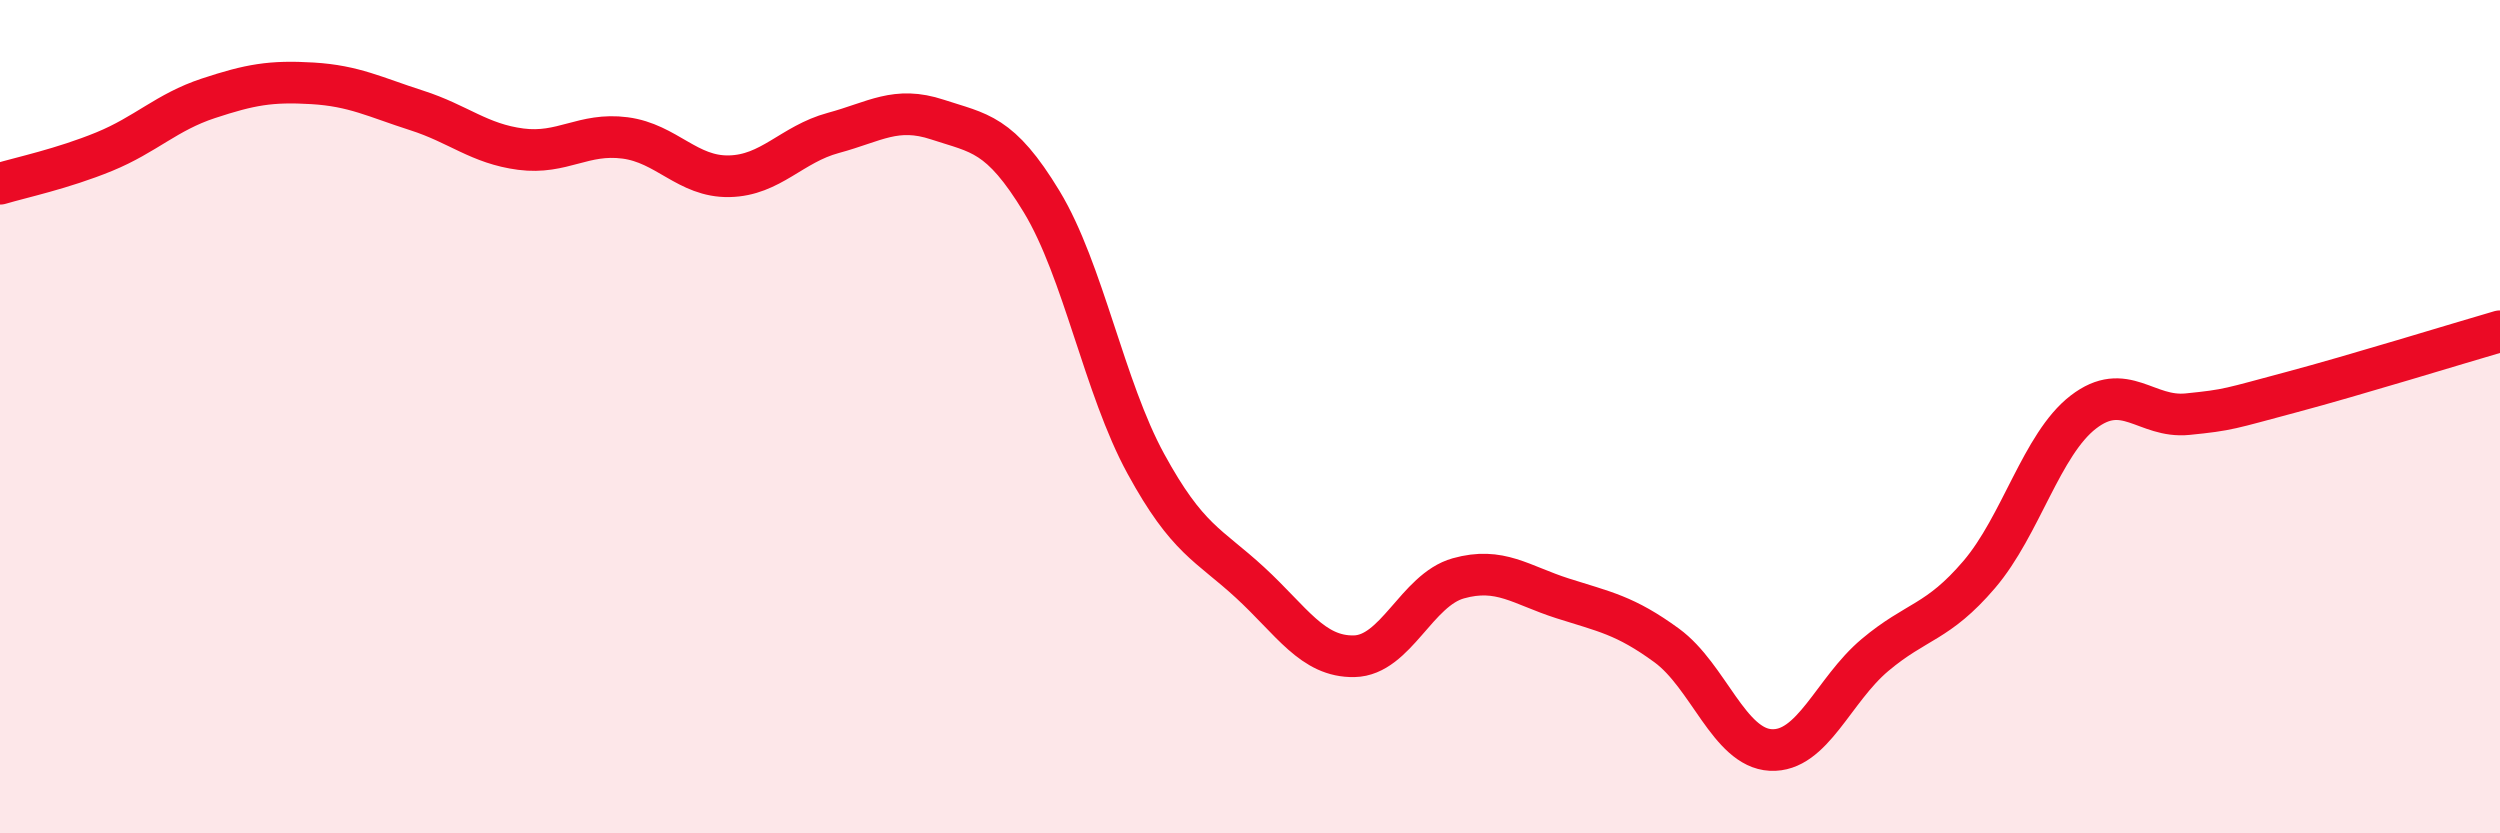
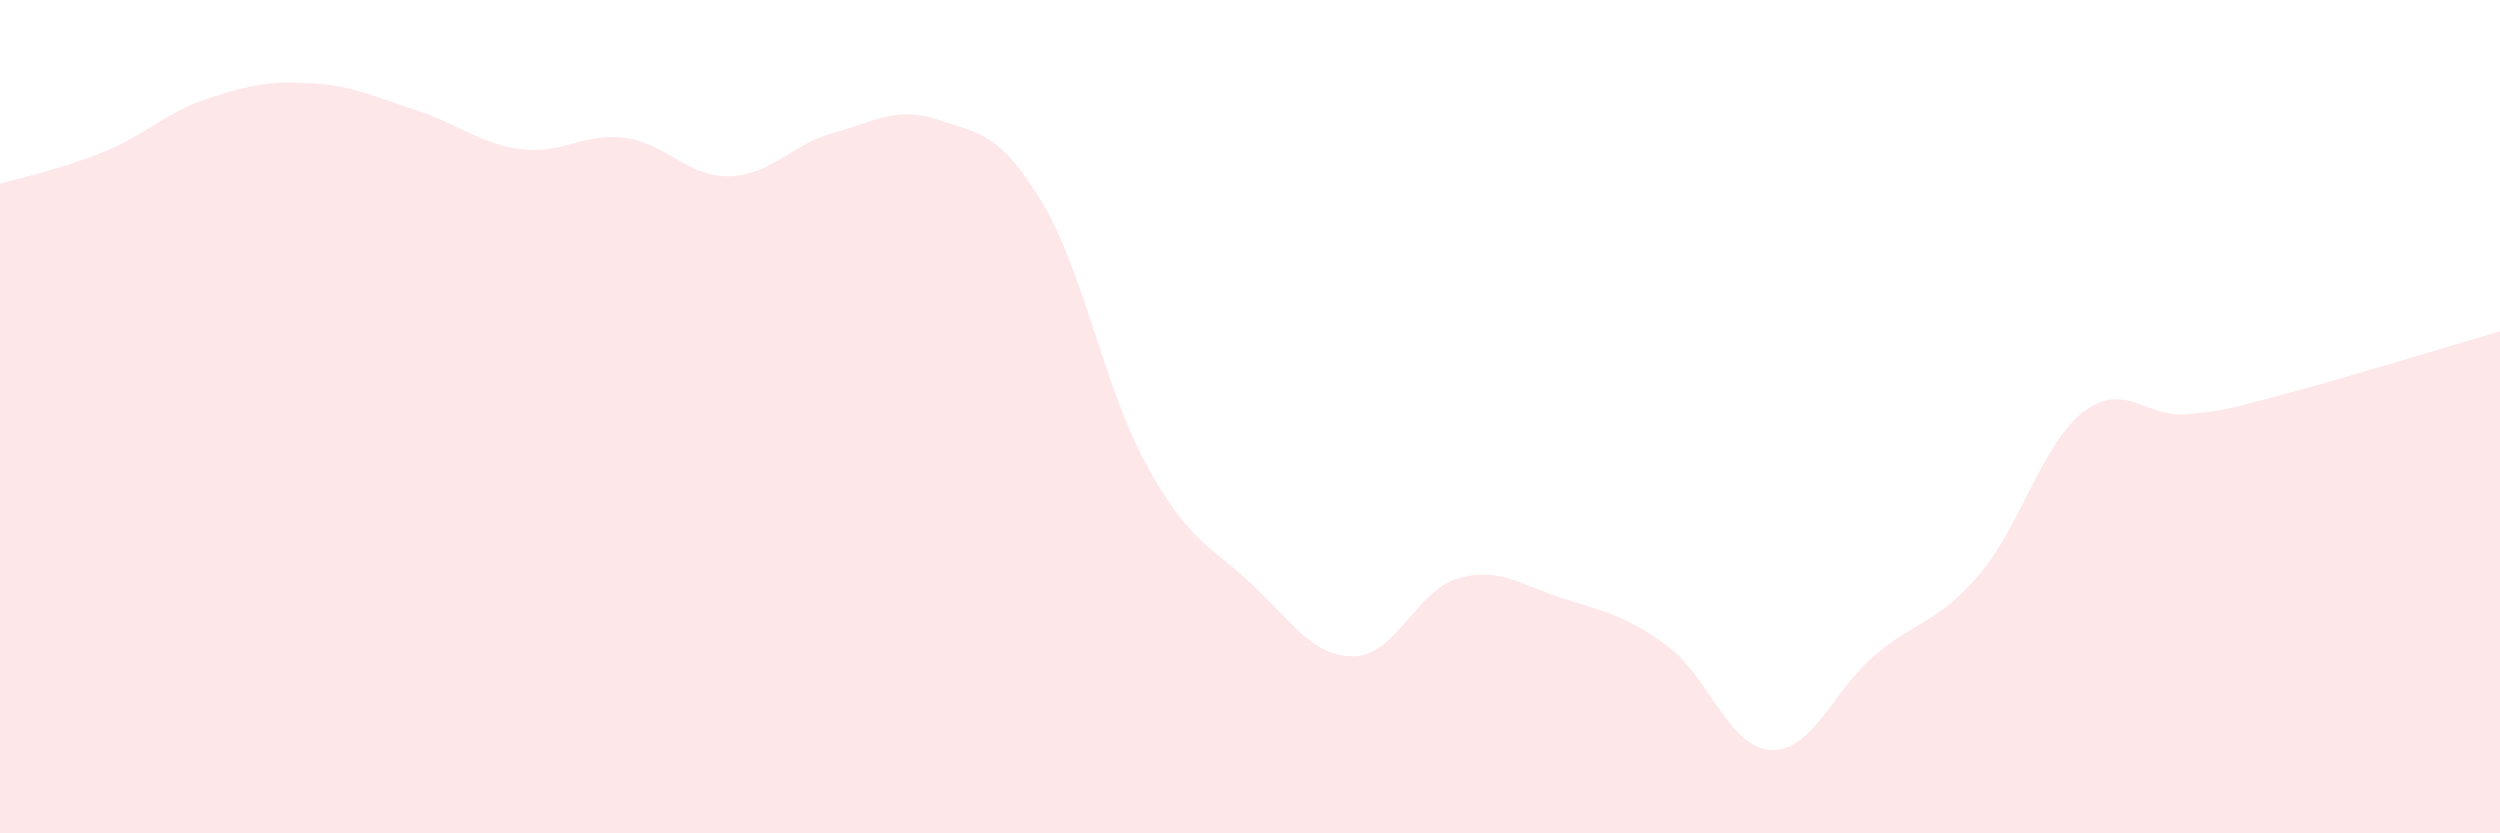
<svg xmlns="http://www.w3.org/2000/svg" width="60" height="20" viewBox="0 0 60 20">
  <path d="M 0,4.41 C 0.5,4.26 1.5,4.05 2.5,3.64 C 3.5,3.23 4,2.69 5,2.36 C 6,2.03 6.5,1.94 7.5,2 C 8.5,2.06 9,2.33 10,2.65 C 11,2.97 11.5,3.45 12.5,3.58 C 13.5,3.71 14,3.18 15,3.31 C 16,3.44 16.5,4.25 17.5,4.23 C 18.5,4.21 19,3.46 20,3.19 C 21,2.92 21.5,2.54 22.5,2.87 C 23.5,3.2 24,3.19 25,4.84 C 26,6.49 26.5,9.3 27.5,11.13 C 28.5,12.96 29,13.06 30,13.98 C 31,14.9 31.5,15.77 32.5,15.75 C 33.5,15.73 34,14.16 35,13.88 C 36,13.6 36.5,14.04 37.5,14.36 C 38.5,14.68 39,14.76 40,15.49 C 41,16.22 41.5,17.95 42.5,18 C 43.5,18.05 44,16.56 45,15.72 C 46,14.88 46.5,14.96 47.5,13.79 C 48.5,12.62 49,10.66 50,9.89 C 51,9.12 51.5,10.04 52.5,9.94 C 53.5,9.84 53.5,9.81 55,9.41 C 56.5,9.01 59,8.24 60,7.95L60 20L0 20Z" fill="#EB0A25" opacity="0.1" stroke-linecap="round" stroke-linejoin="round" />
-   <path d="M 0,4.41 C 0.5,4.26 1.5,4.05 2.5,3.64 C 3.5,3.23 4,2.69 5,2.36 C 6,2.03 6.5,1.94 7.5,2 C 8.5,2.06 9,2.33 10,2.65 C 11,2.97 11.5,3.45 12.5,3.58 C 13.5,3.71 14,3.18 15,3.31 C 16,3.44 16.5,4.25 17.5,4.23 C 18.5,4.21 19,3.46 20,3.19 C 21,2.92 21.5,2.54 22.5,2.87 C 23.5,3.2 24,3.19 25,4.84 C 26,6.49 26.5,9.3 27.5,11.13 C 28.5,12.96 29,13.06 30,13.98 C 31,14.9 31.5,15.77 32.5,15.75 C 33.5,15.73 34,14.16 35,13.88 C 36,13.6 36.5,14.04 37.5,14.36 C 38.5,14.68 39,14.76 40,15.49 C 41,16.22 41.5,17.95 42.5,18 C 43.5,18.05 44,16.56 45,15.72 C 46,14.88 46.5,14.96 47.5,13.79 C 48.5,12.62 49,10.66 50,9.89 C 51,9.12 51.5,10.04 52.5,9.94 C 53.5,9.84 53.5,9.81 55,9.41 C 56.5,9.01 59,8.24 60,7.95" stroke="#EB0A25" stroke-width="1" fill="none" stroke-linecap="round" stroke-linejoin="round" />
</svg>